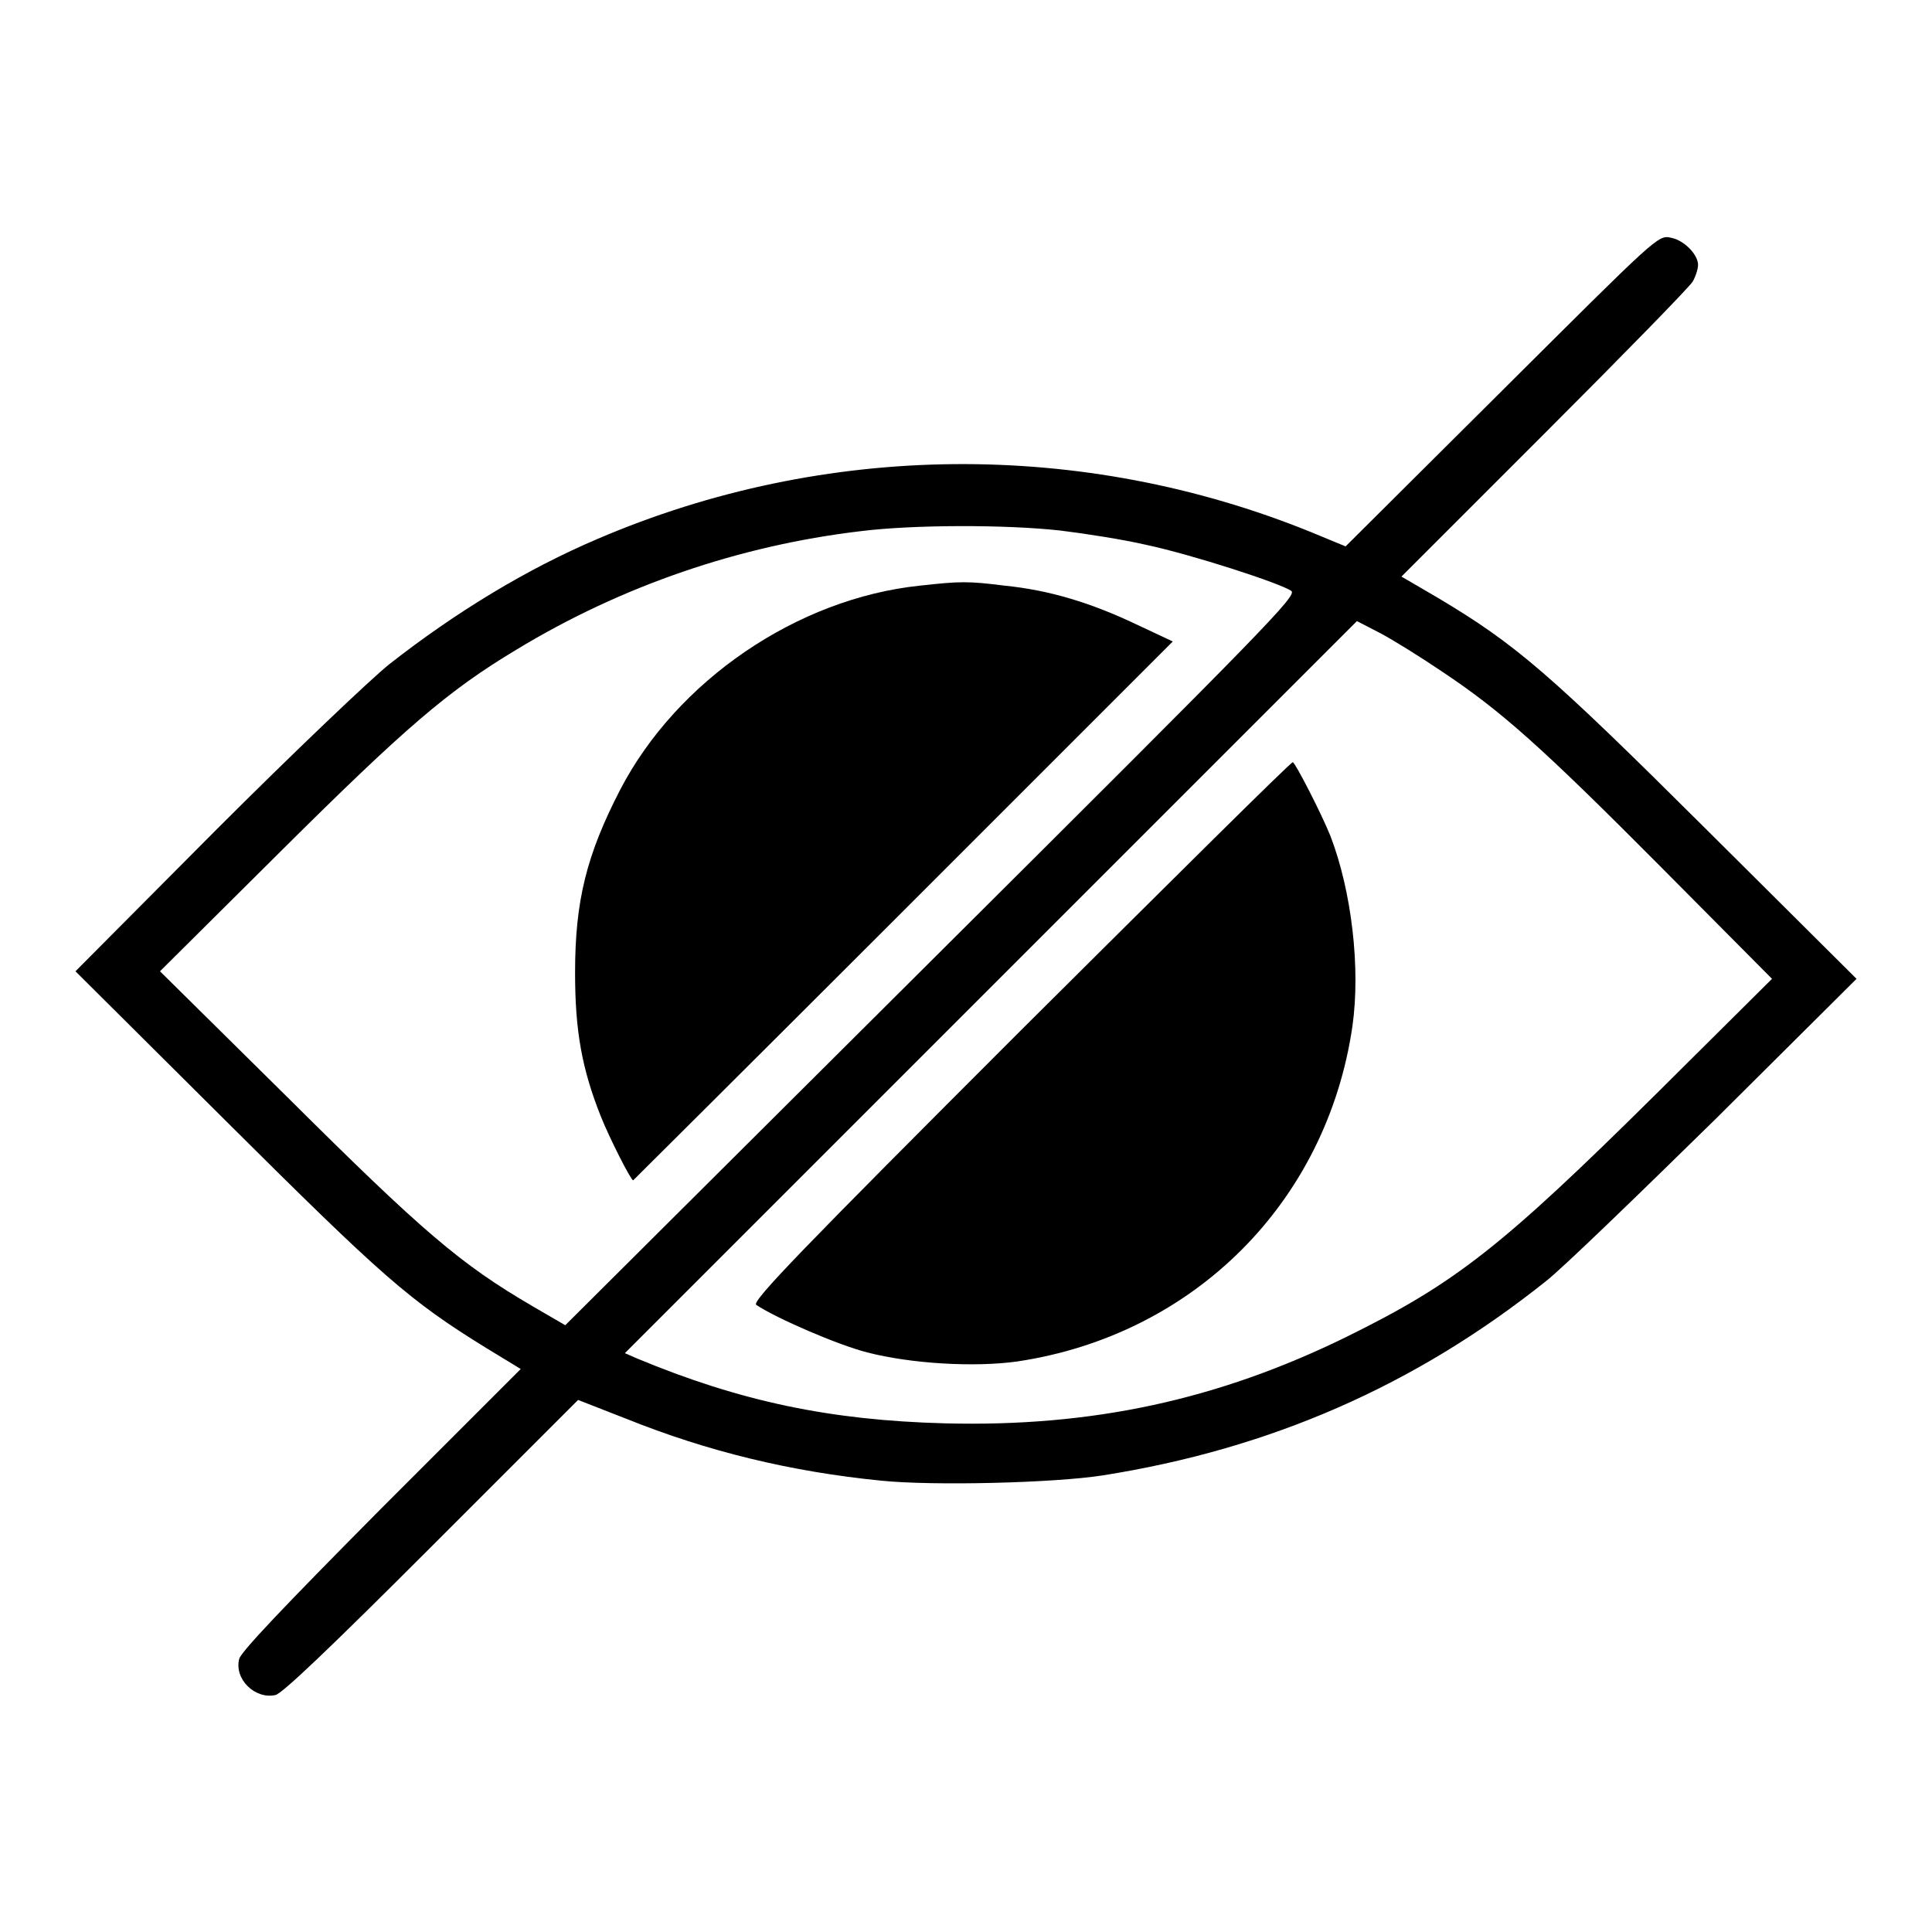
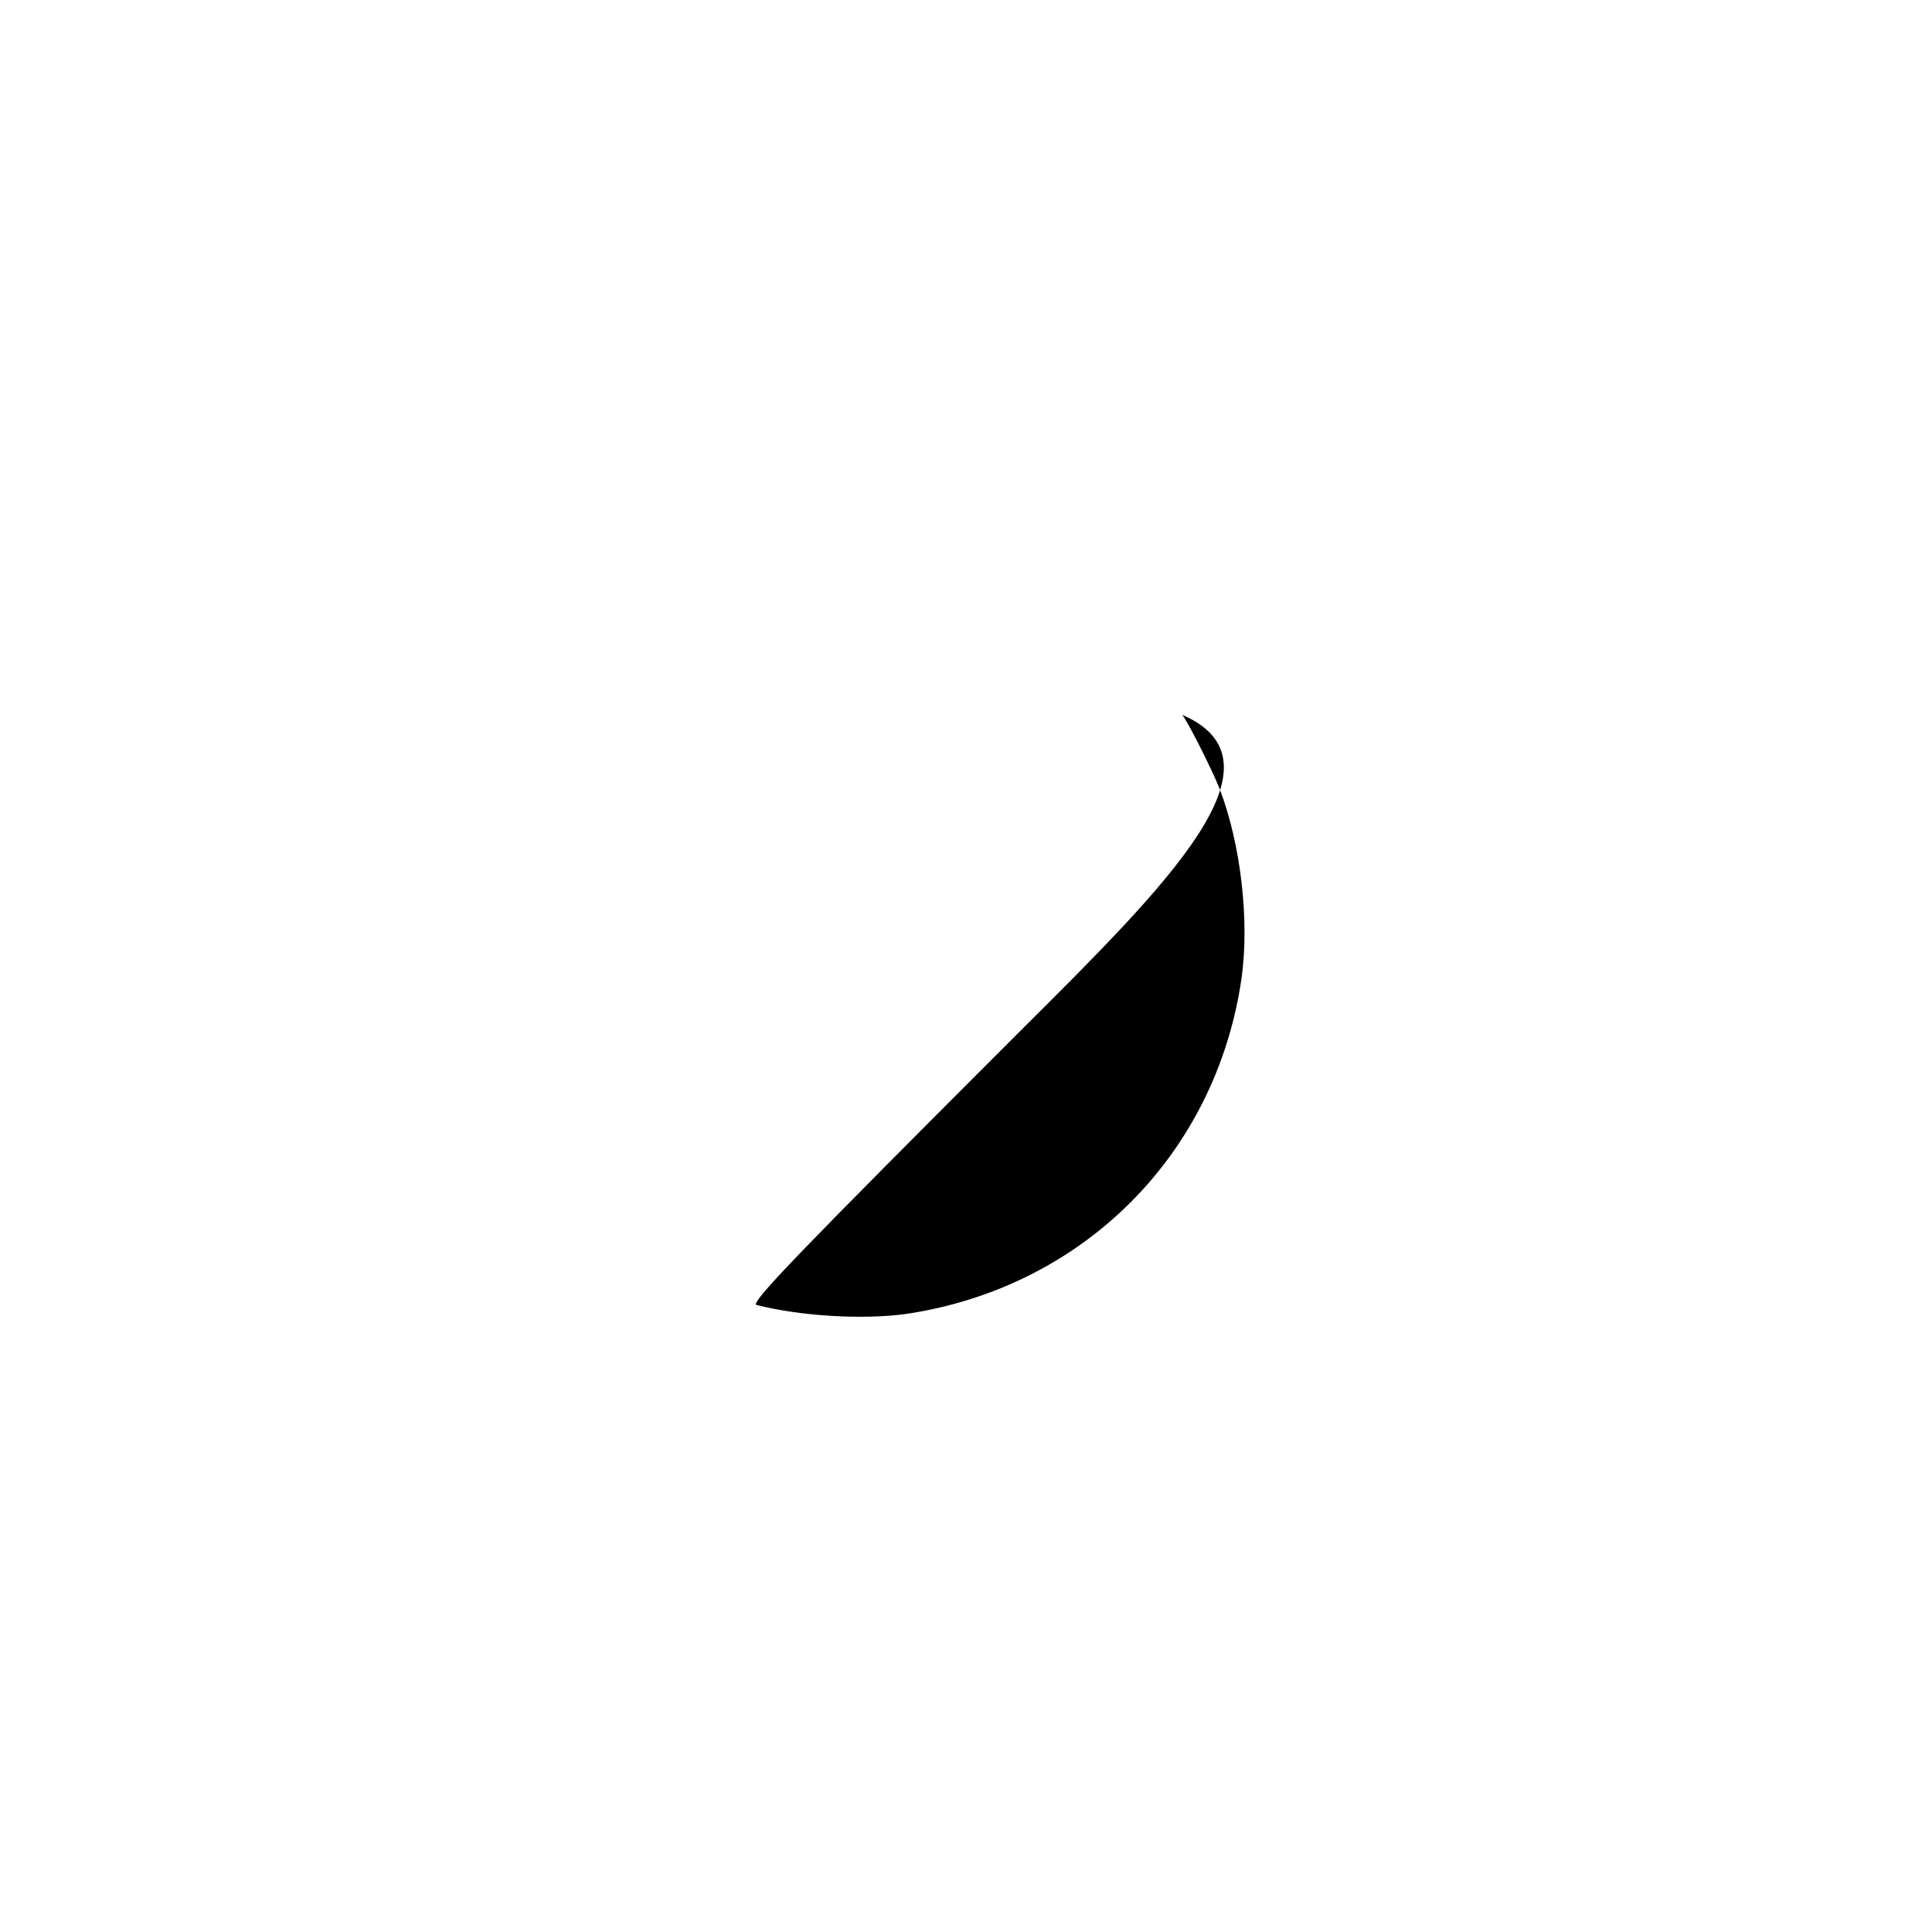
<svg xmlns="http://www.w3.org/2000/svg" version="1.1" x="0px" y="0px" viewBox="0 0 256 256" enable-background="new 0 0 256 256" xml:space="preserve">
  <g>
    <g>
      <g>
-         <path fill="#000000" d="M199,51.8l-20.7,20.6l-4.6-1.9c-30.3-12.3-64.4-12-94.5,0.9c-9.4,4-18.8,9.7-27.6,16.6c-2.4,1.9-12.8,11.8-23,22L10,128.7l20,19.9c20.7,20.6,24.2,23.7,34.4,30l4.6,2.8l-18.5,18.5c-12.9,13-18.5,18.9-18.8,19.9c-0.7,2.7,2.1,5.4,4.8,4.8c0.9-0.2,7.1-6.1,20.7-19.7l19.4-19.4L83,188c10.7,4.3,21.7,7,33.8,8.2c6.9,0.7,22.9,0.3,29.3-0.7c22.2-3.5,41.4-11.9,58.7-25.7c2.2-1.7,12.3-11.5,22.6-21.6l18.6-18.5l-19.8-19.7c-20.9-20.8-25.3-24.6-35.7-30.8l-4.8-2.8l18.9-18.9C215.1,47,223.9,38,224.3,37.3c0.4-0.7,0.7-1.7,0.7-2.2c0-1.4-1.9-3.3-3.6-3.6C219.7,31.1,219.5,31.4,199,51.8z M140.5,70.3c3.3,0.4,8.4,1.2,11.4,1.9c6.1,1.3,17.8,5.1,19.2,6.1c0.8,0.6-2.9,4.4-47.7,49l-48.5,48.3l-4.3-2.5c-9.6-5.6-14.6-9.9-32.4-27.6l-17-16.8l16-15.9c16.5-16.4,22.2-21.3,31.2-26.7c14-8.5,29.6-13.8,45.5-15.7C121,69.5,133.3,69.5,140.5,70.3z M191.1,89c7.8,5.2,13.1,9.9,29.1,26l14.6,14.7l-15.3,15.2c-20.5,20.3-26.6,25.1-41,32.2c-17.1,8.4-33.8,12-53.3,11.5c-15.2-0.4-27.1-2.9-40.8-8.6l-1.6-0.7l48.5-48.5l48.5-48.5l3.1,1.6C184.6,84.8,188.3,87.1,191.1,89z" />
-         <path fill="#000000" d="M121.9,77.6c-16.3,1.7-32.2,12.6-39.7,27c-4.5,8.7-6,14.8-6,24.3c0,7.7,0.9,12.7,3.4,19c1.2,3,4,8.5,4.3,8.5c0,0,16.2-16.1,35.8-35.7l35.7-35.7l-4.9-2.3c-5.9-2.8-11.4-4.5-17.4-5.1C128.3,77,127.3,77,121.9,77.6z" />
-         <path fill="#000000" d="M135.2,136.6c-28.8,28.8-35.6,35.8-35,36.3c2.7,1.8,10.8,5.3,14.7,6.3c5.8,1.5,14.2,2,19.9,1.2c23.4-3.5,41-21.1,44.4-44.4c1.1-7.7-0.1-17.9-2.9-25.2c-1.2-3-4.7-9.8-5-9.8C171.1,100.9,154.9,117,135.2,136.6z" />
+         <path fill="#000000" d="M135.2,136.6c-28.8,28.8-35.6,35.8-35,36.3c5.8,1.5,14.2,2,19.9,1.2c23.4-3.5,41-21.1,44.4-44.4c1.1-7.7-0.1-17.9-2.9-25.2c-1.2-3-4.7-9.8-5-9.8C171.1,100.9,154.9,117,135.2,136.6z" />
      </g>
    </g>
  </g>
</svg>